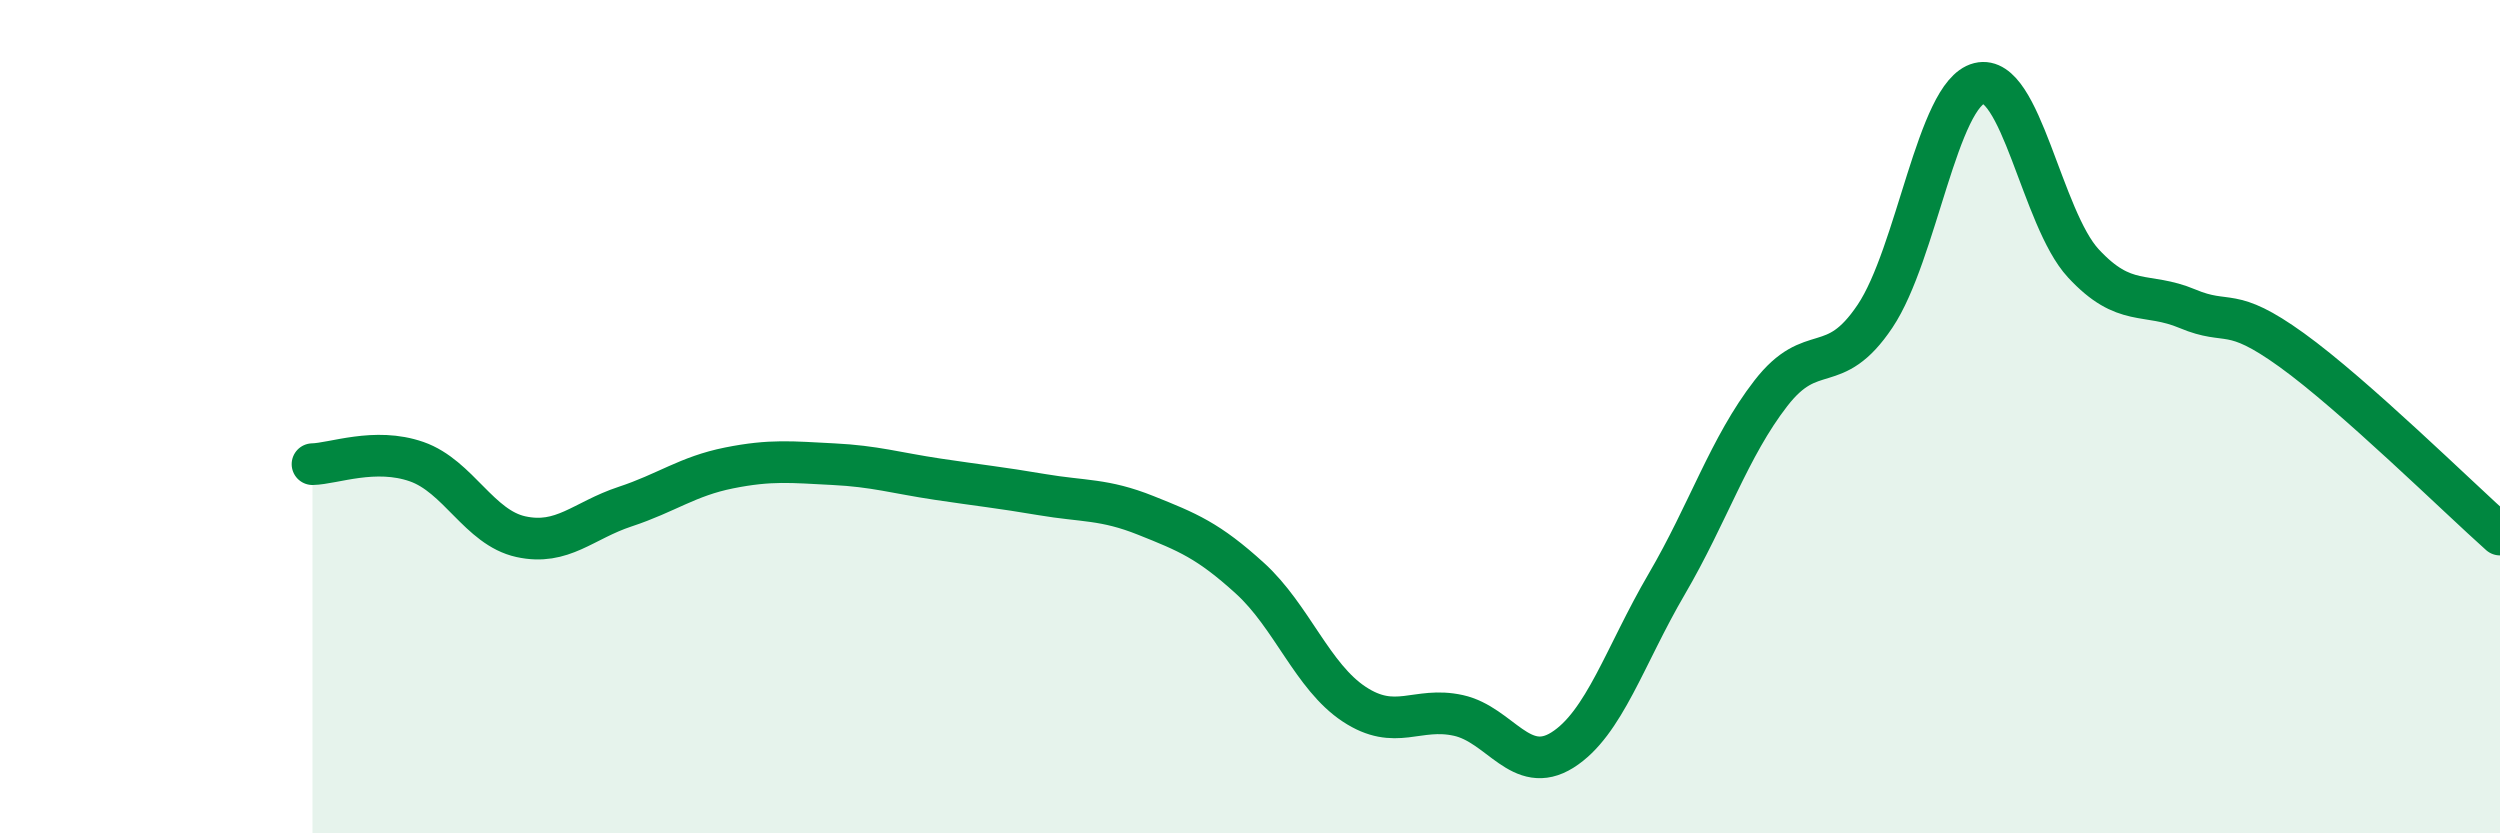
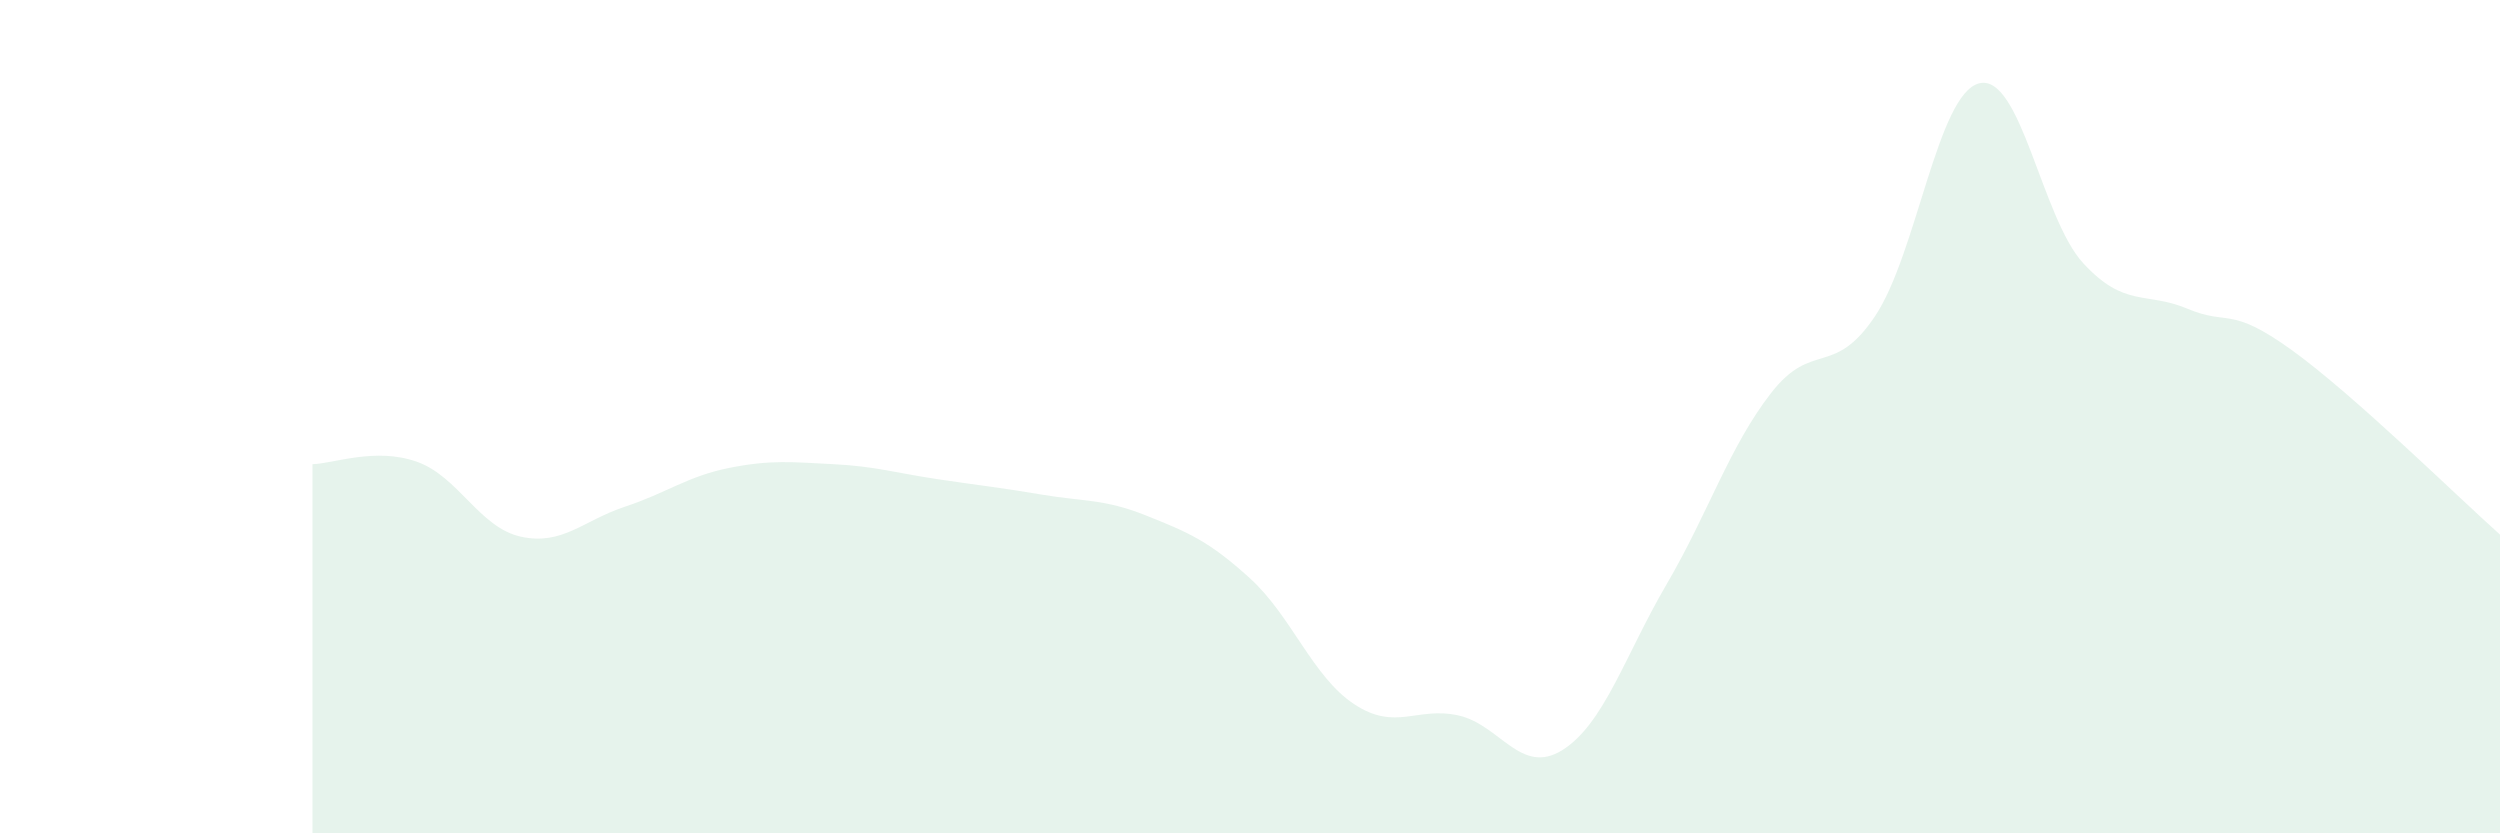
<svg xmlns="http://www.w3.org/2000/svg" width="60" height="20" viewBox="0 0 60 20">
  <path d="M 7.5,11.14 C 8,11.13 9,10.73 10,11.08 C 11,11.43 11.5,12.66 12.5,12.88 C 13.5,13.1 14,12.49 15,12.16 C 16,11.83 16.5,11.43 17.5,11.23 C 18.5,11.03 19,11.09 20,11.14 C 21,11.19 21.5,11.35 22.5,11.5 C 23.5,11.65 24,11.7 25,11.87 C 26,12.04 26.5,11.97 27.5,12.37 C 28.5,12.77 29,12.97 30,13.88 C 31,14.79 31.5,16.24 32.5,16.9 C 33.5,17.56 34,16.95 35,17.17 C 36,17.39 36.5,18.63 37.5,18 C 38.5,17.37 39,15.73 40,14.02 C 41,12.31 41.5,10.73 42.5,9.44 C 43.5,8.15 44,9.08 45,7.59 C 46,6.1 46.5,2.25 47.5,2 C 48.5,1.75 49,5.24 50,6.32 C 51,7.4 51.5,6.99 52.5,7.41 C 53.5,7.83 53.5,7.32 55,8.4 C 56.5,9.48 59,11.94 60,12.83L60 20L7.5 20Z" fill="#008740" opacity="0.1" stroke-linecap="round" stroke-linejoin="round" />
-   <path d="M 7.5,11.14 C 8,11.13 9,10.73 10,11.08 C 11,11.43 11.5,12.66 12.5,12.88 C 13.5,13.1 14,12.49 15,12.16 C 16,11.83 16.5,11.43 17.5,11.23 C 18.5,11.03 19,11.09 20,11.14 C 21,11.19 21.5,11.35 22.5,11.5 C 23.5,11.65 24,11.7 25,11.87 C 26,12.04 26.5,11.97 27.5,12.37 C 28.5,12.77 29,12.97 30,13.88 C 31,14.79 31.5,16.24 32.5,16.9 C 33.5,17.56 34,16.95 35,17.17 C 36,17.39 36.5,18.63 37.5,18 C 38.5,17.37 39,15.73 40,14.02 C 41,12.31 41.5,10.73 42.5,9.44 C 43.5,8.15 44,9.08 45,7.59 C 46,6.1 46.5,2.25 47.5,2 C 48.5,1.75 49,5.24 50,6.32 C 51,7.4 51.5,6.99 52.5,7.41 C 53.5,7.83 53.5,7.32 55,8.4 C 56.5,9.48 59,11.94 60,12.83" stroke="#008740" stroke-width="1" fill="none" stroke-linecap="round" stroke-linejoin="round" />
</svg>